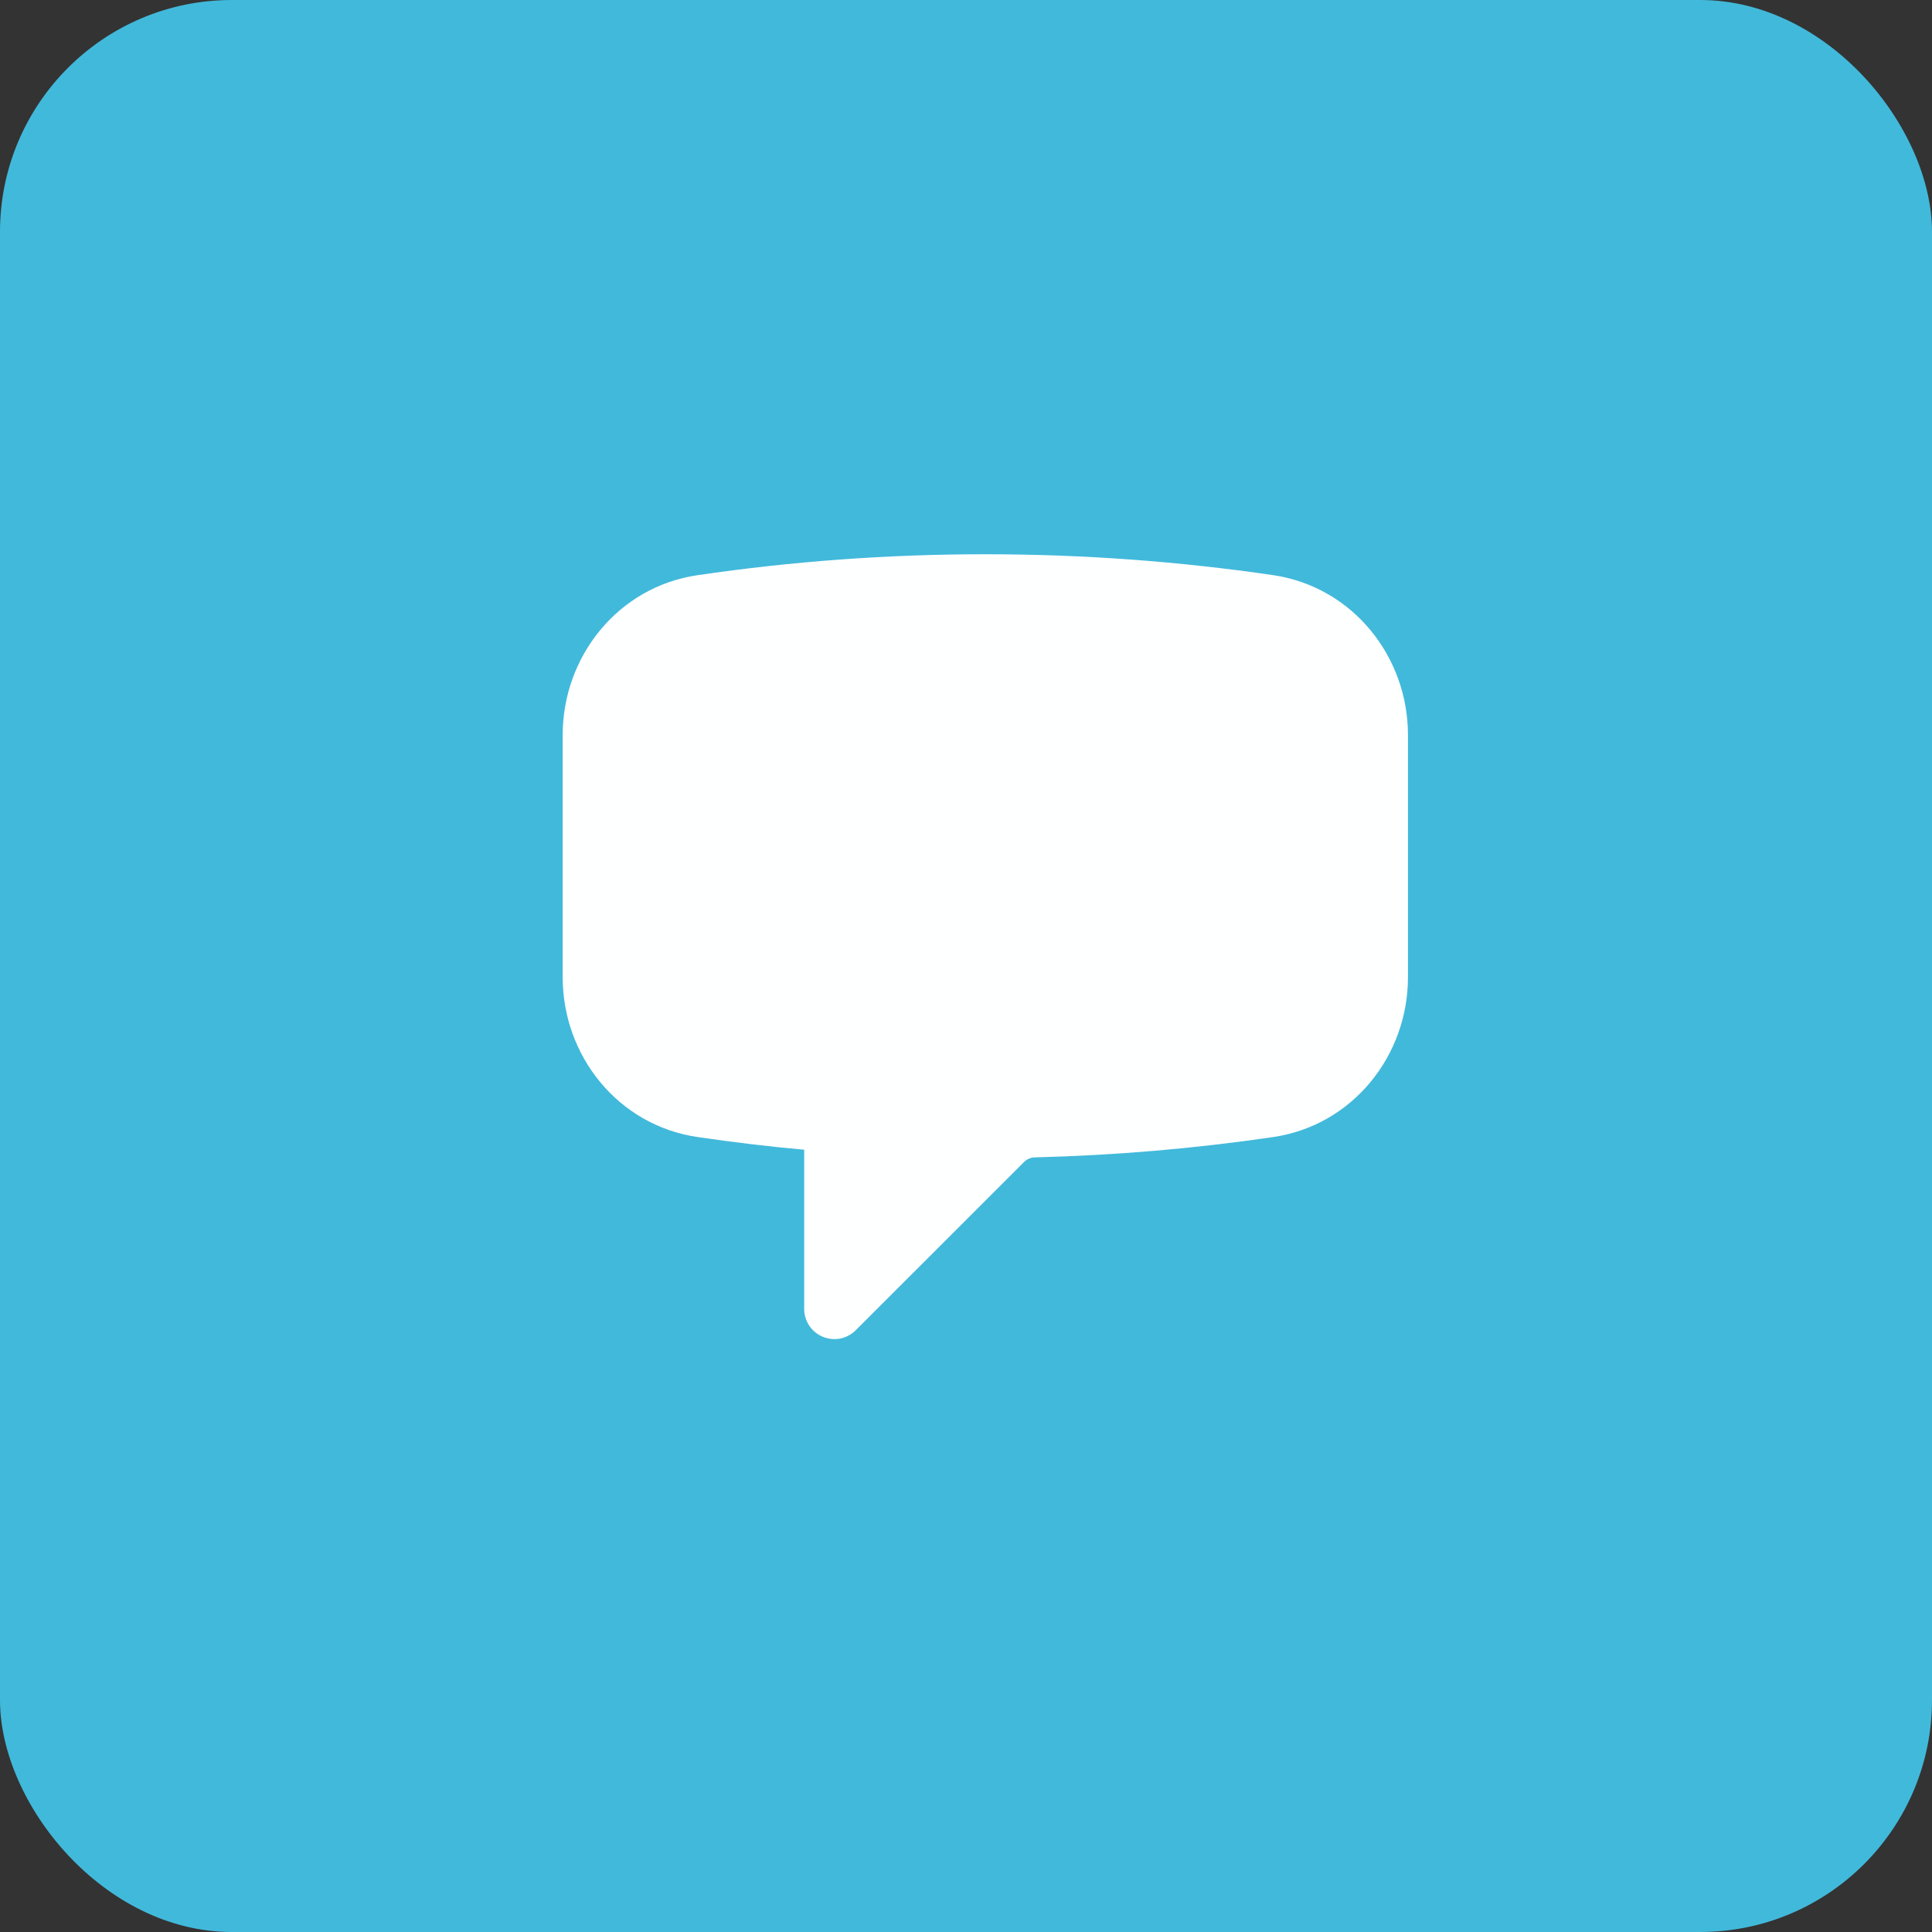
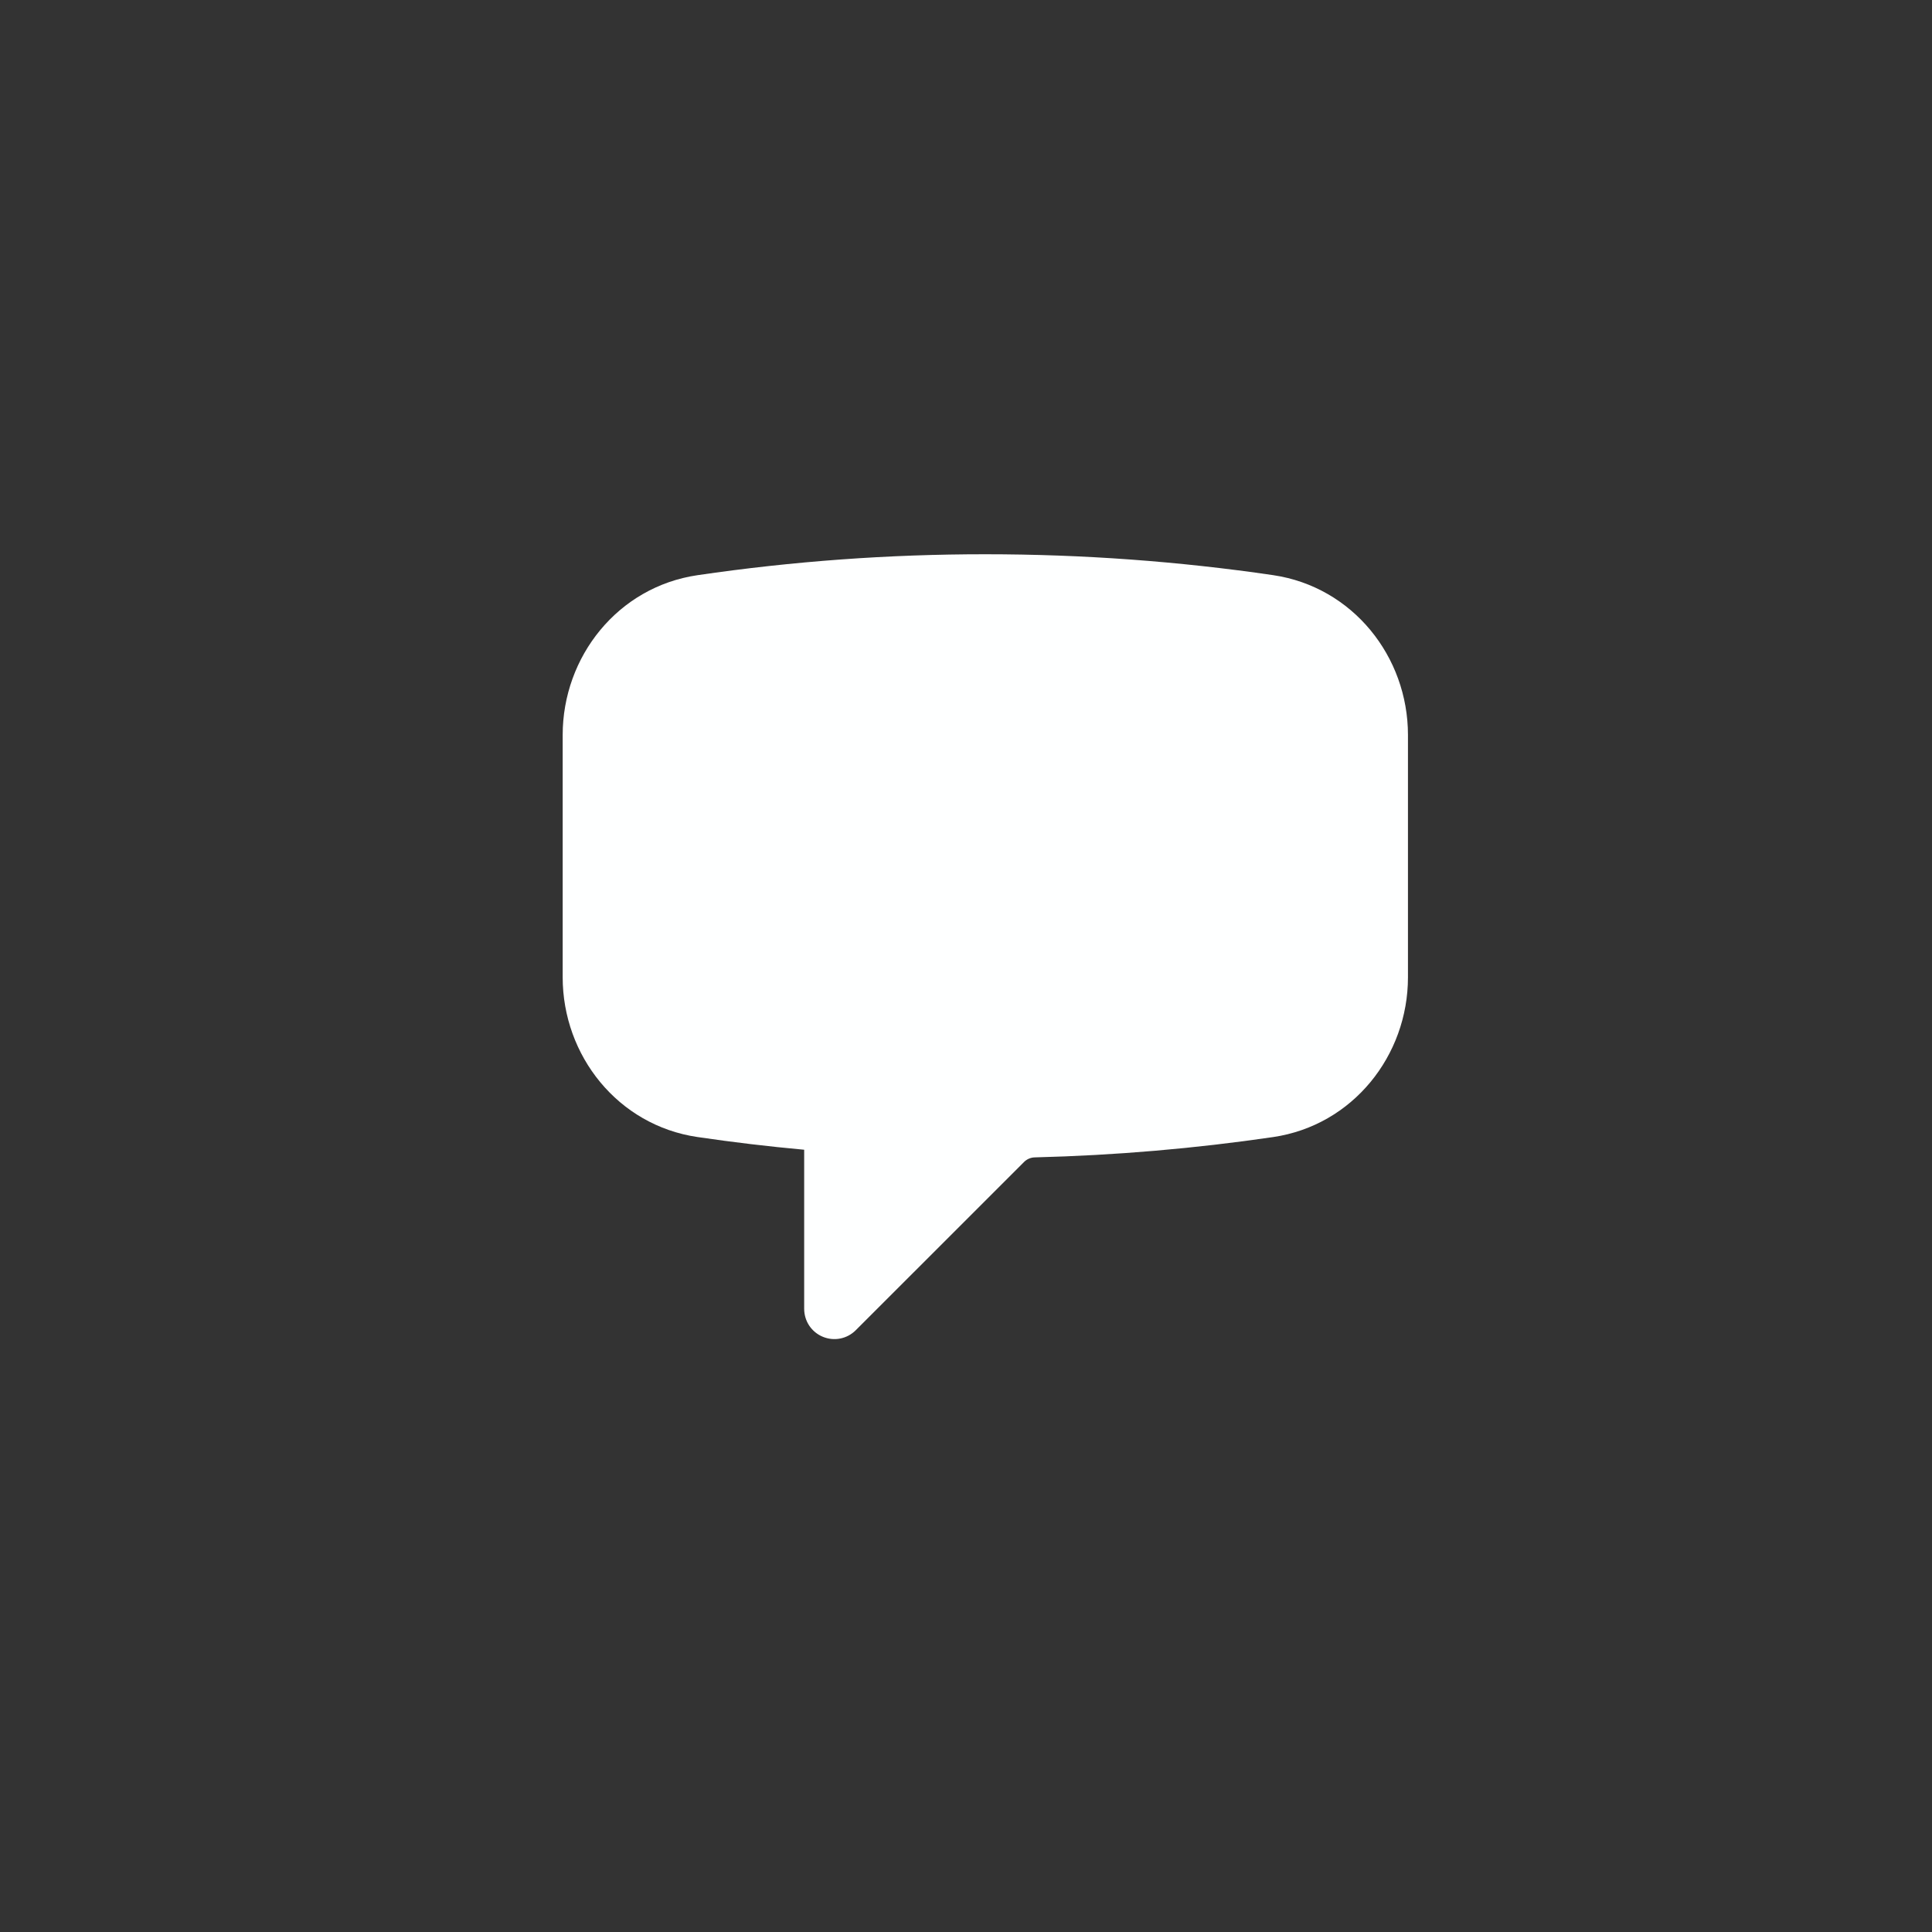
<svg xmlns="http://www.w3.org/2000/svg" width="50" height="50" viewBox="0 0 50 50" fill="none">
  <rect x="0" y="0" width="50" height="50" fill="#333333" stroke="none" />
-   <rect width="50" height="50" rx="6" fill="#41B9DB" />
  <path fill-rule="evenodd" clip-rule="evenodd" d="M18.05 14.886C20.517 14.524 23.007 14.343 25.5 14.344C28.031 14.344 30.518 14.529 32.95 14.885C35.01 15.19 36.438 16.994 36.438 19.021V25.292C36.438 27.319 35.01 29.123 32.95 29.427C30.929 29.723 28.871 29.901 26.781 29.953C26.677 29.955 26.578 29.997 26.504 30.07L22.146 34.427C22.037 34.536 21.897 34.611 21.746 34.641C21.595 34.671 21.438 34.655 21.295 34.596C21.152 34.537 21.03 34.437 20.944 34.309C20.858 34.18 20.813 34.029 20.812 33.875V29.755C19.889 29.671 18.968 29.561 18.05 29.426C15.99 29.124 14.562 27.318 14.562 25.291V19.022C14.562 16.995 15.99 15.188 18.05 14.886Z" fill="#FEFFFF" />
</svg>